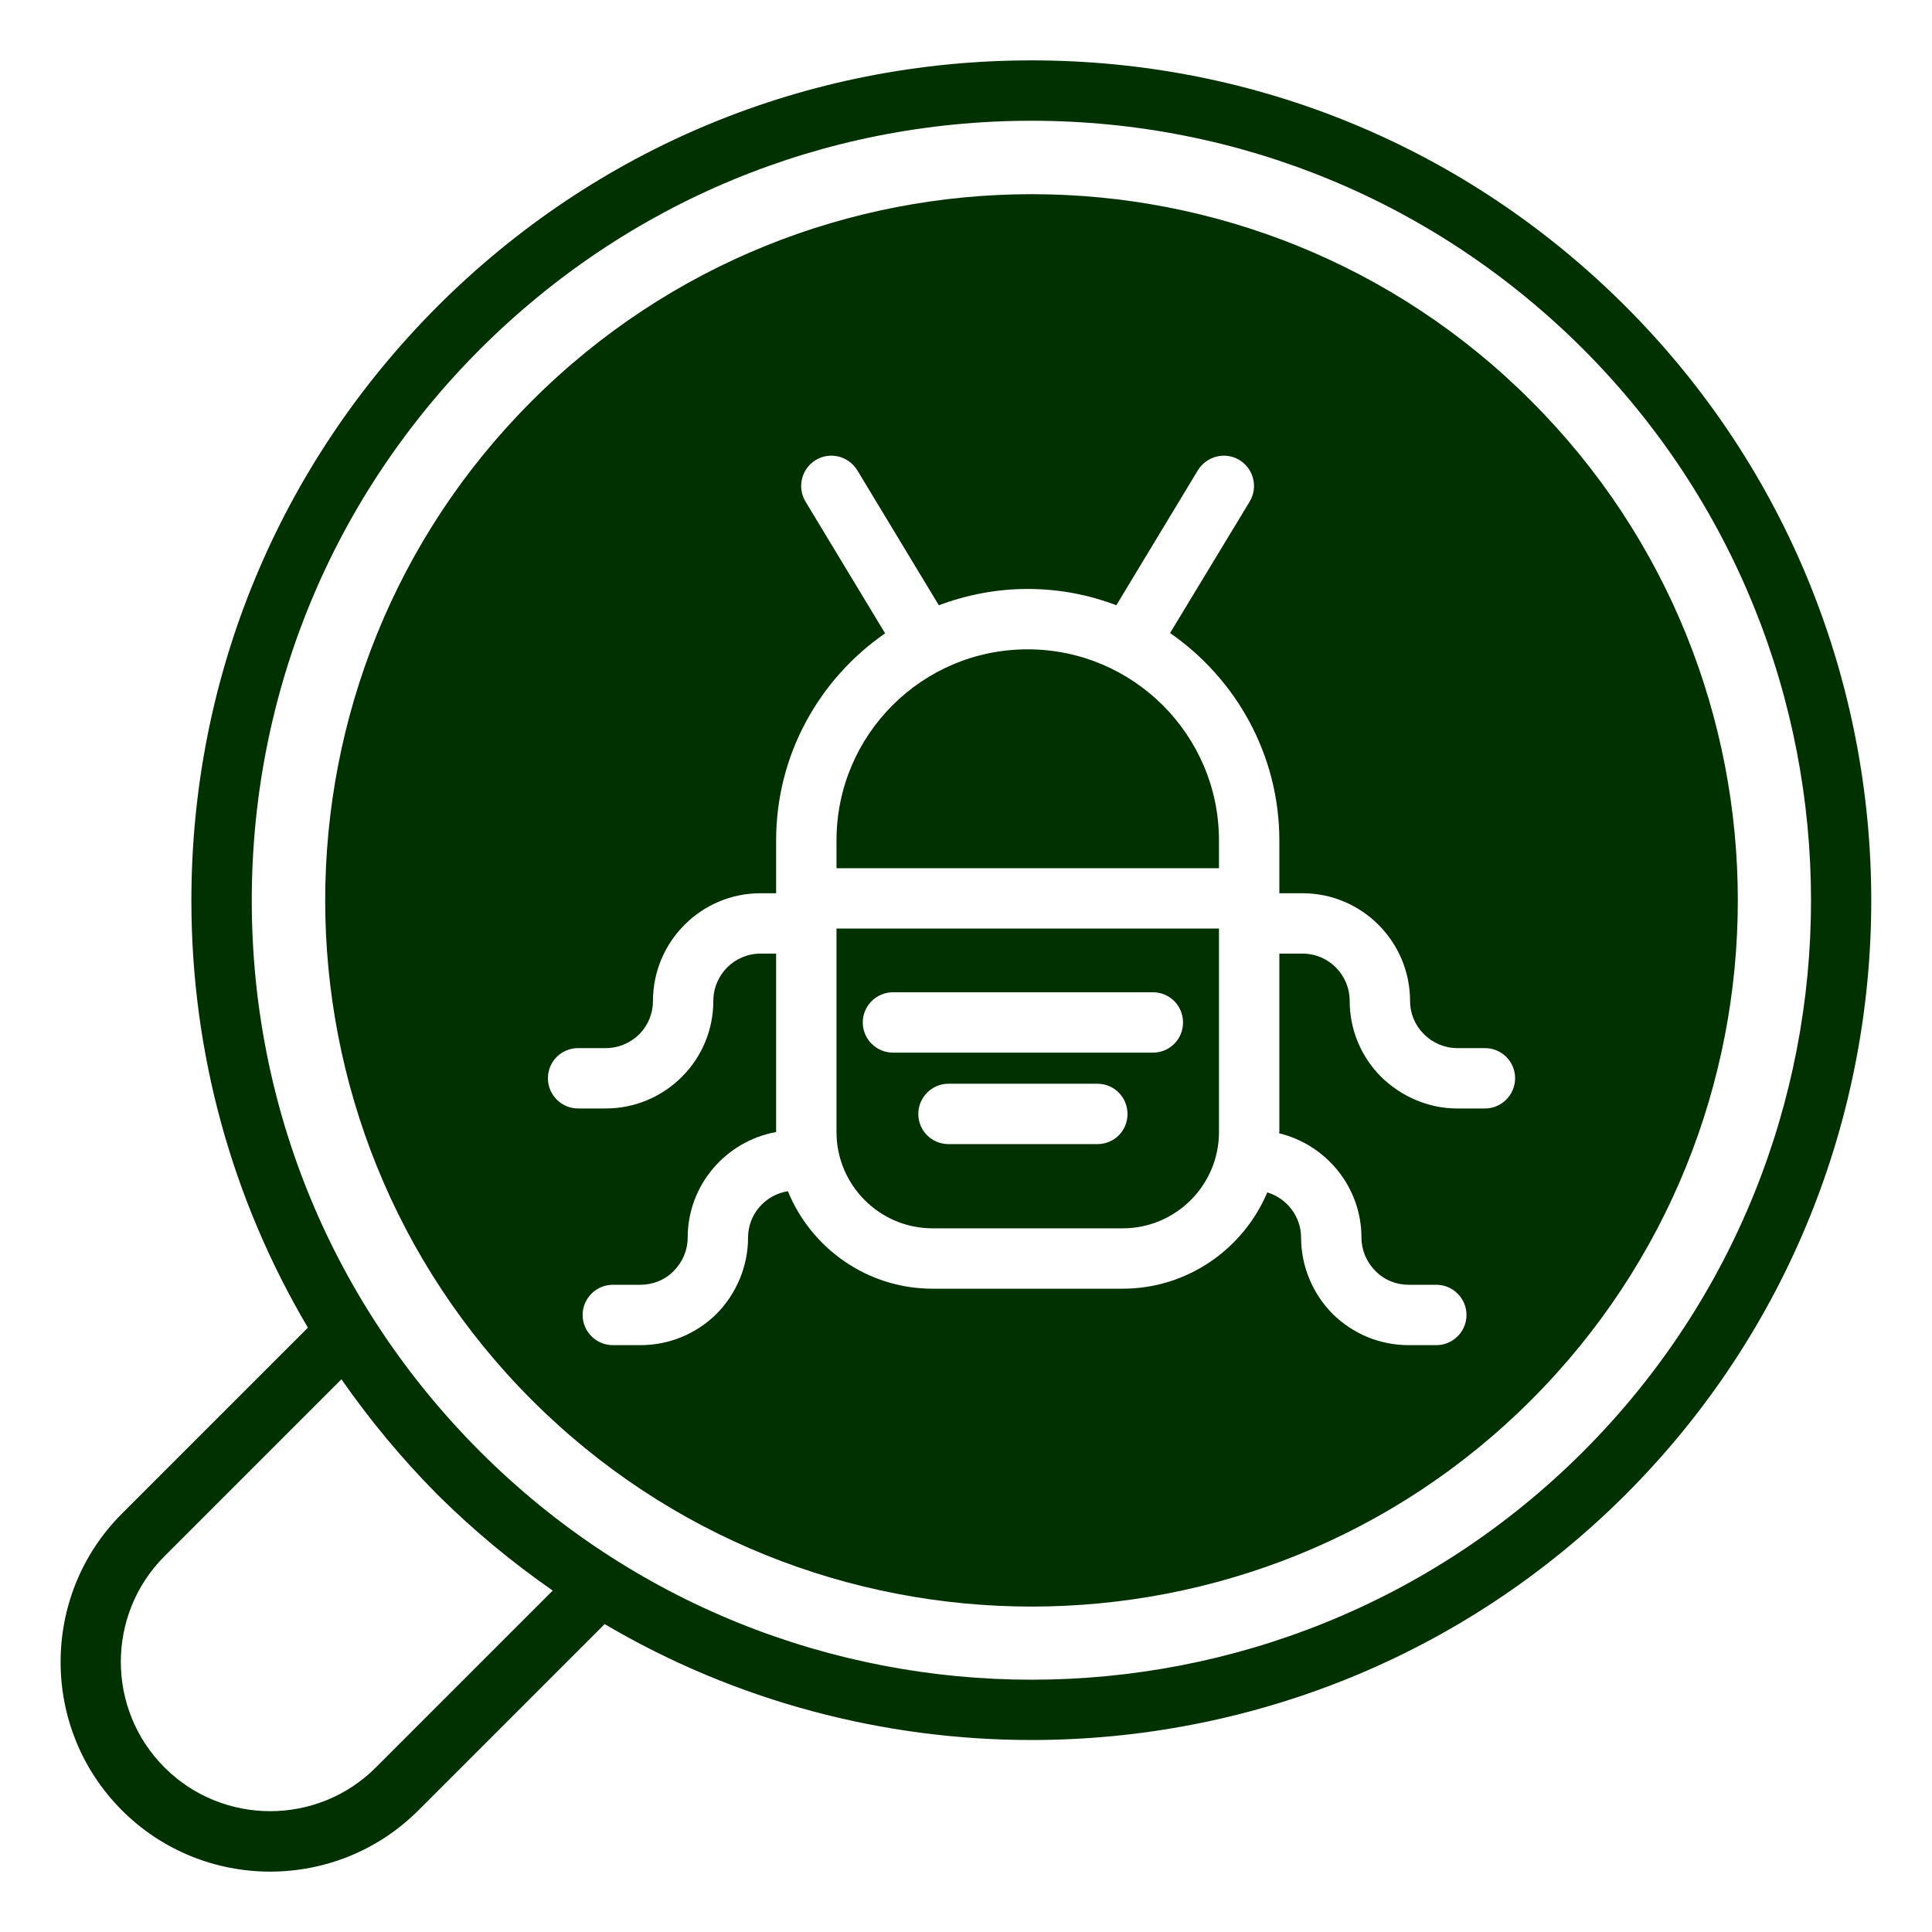
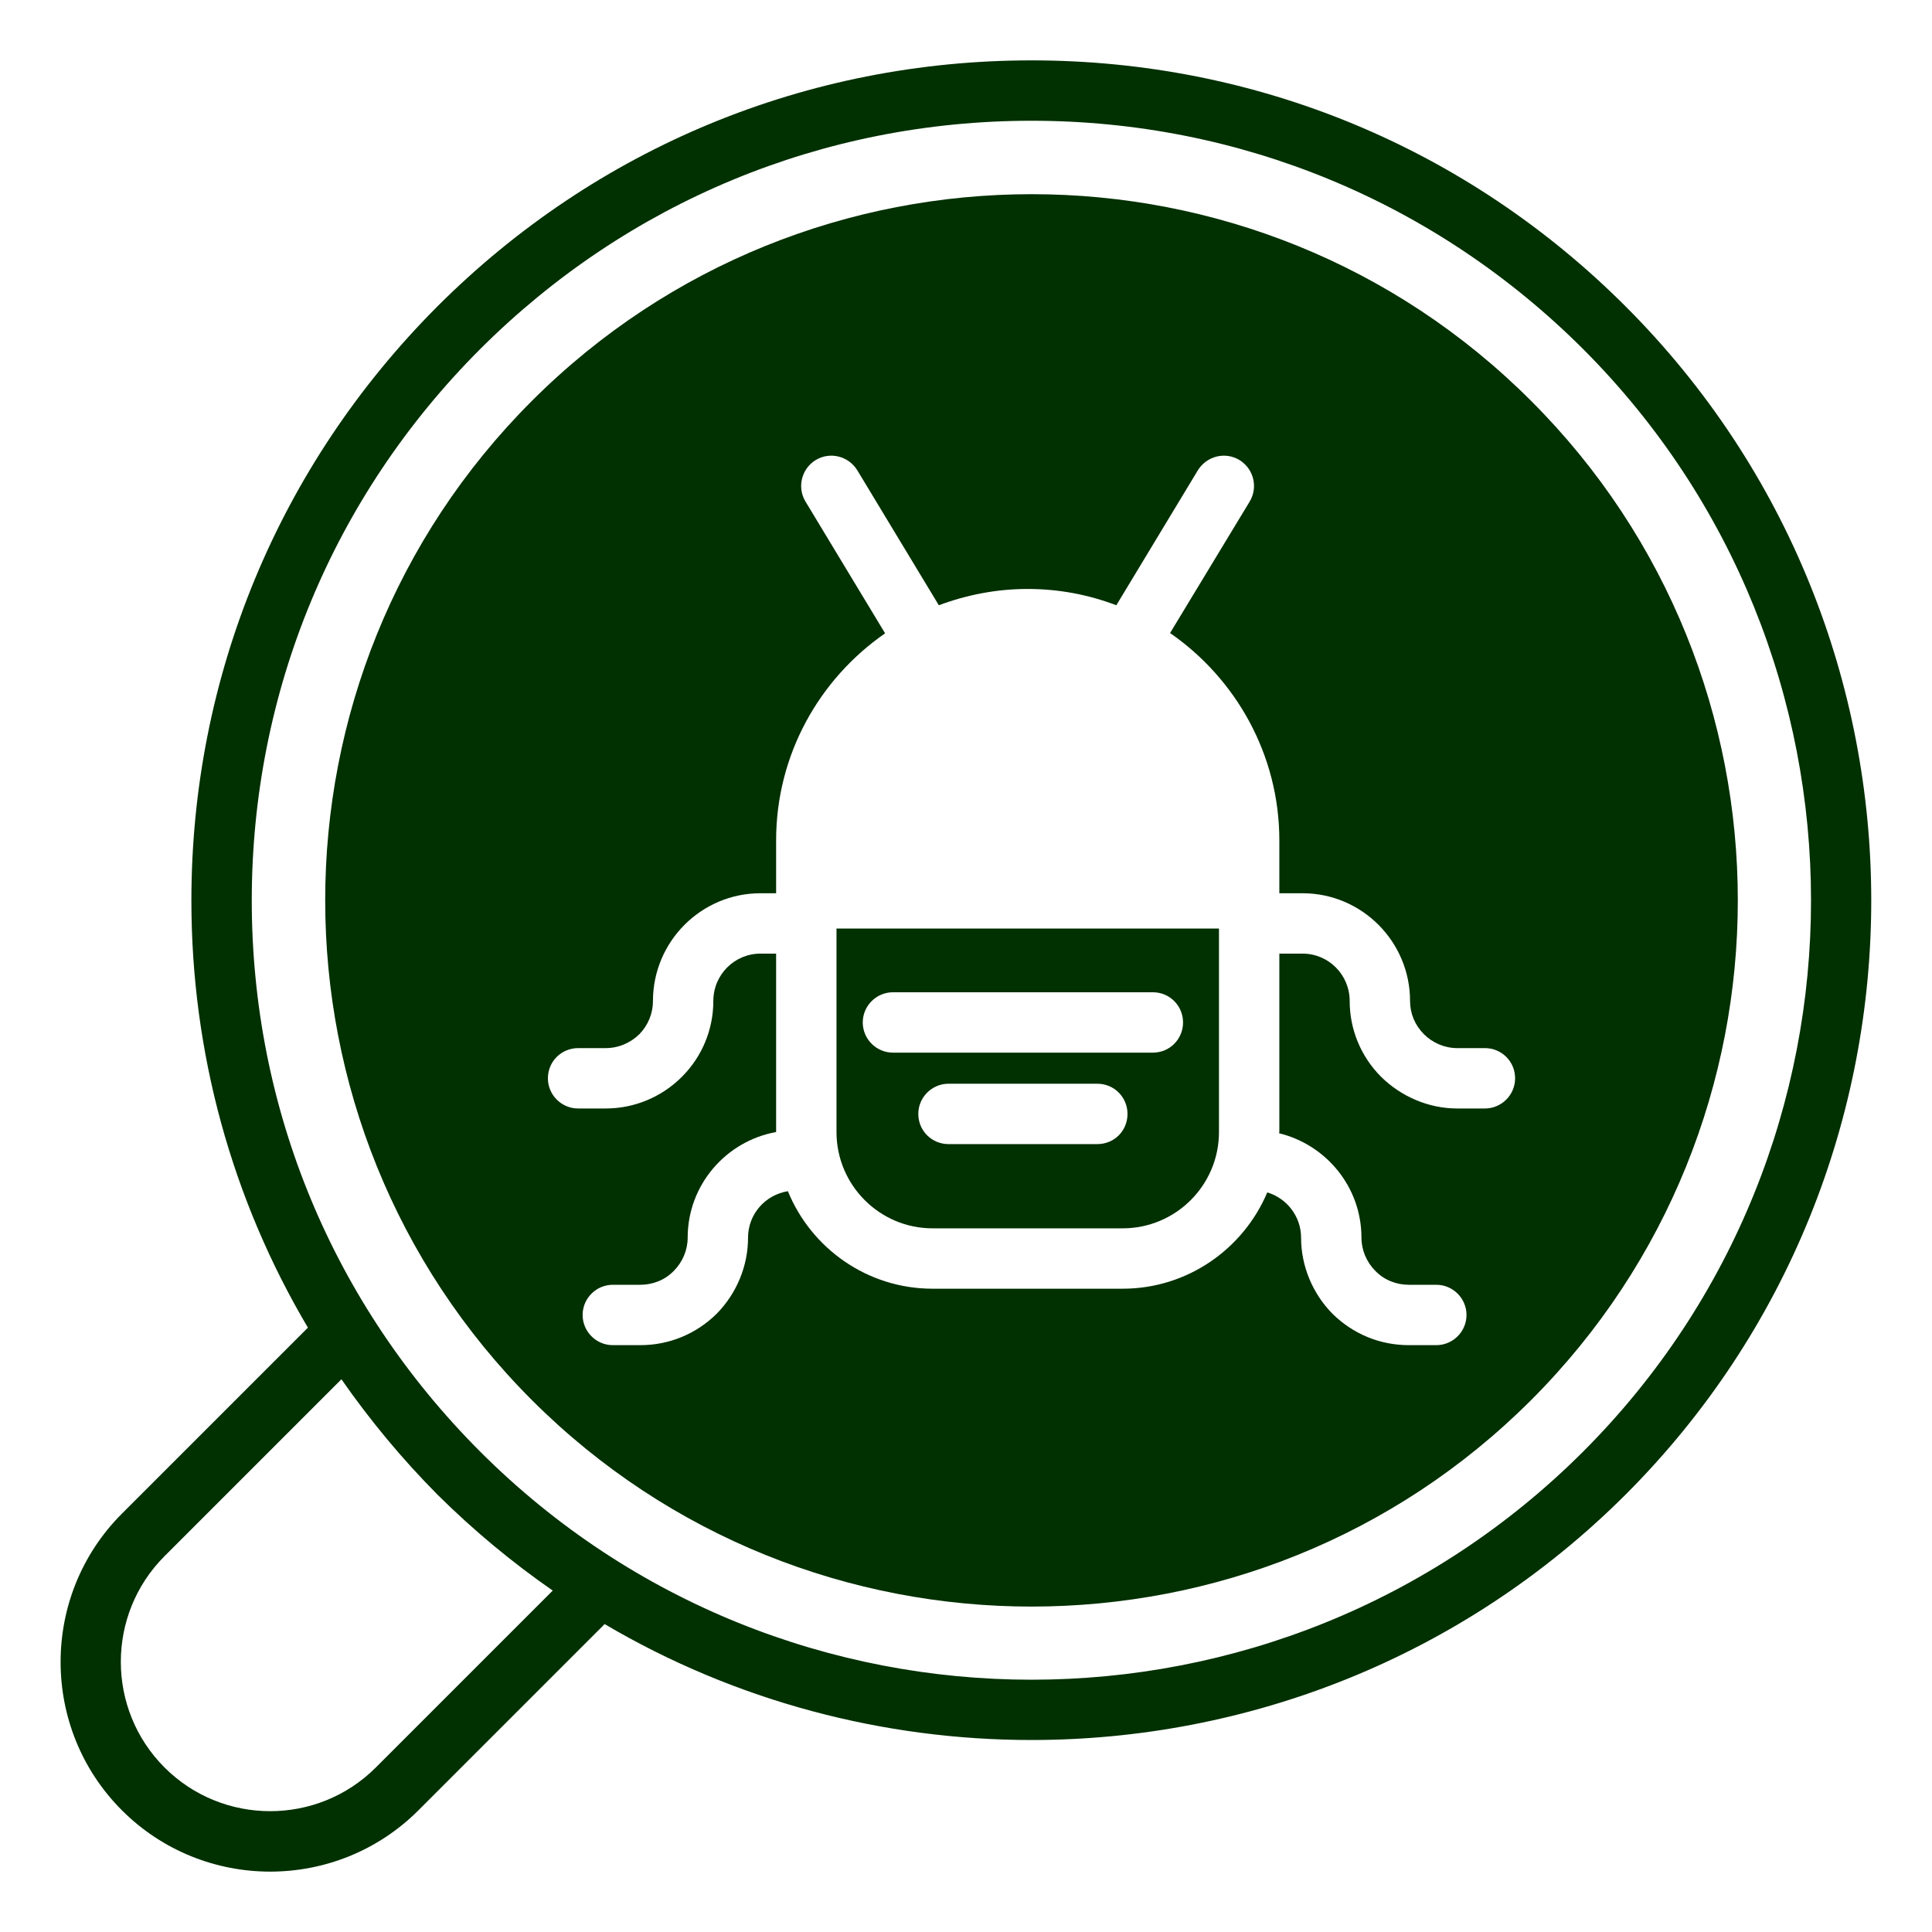
<svg xmlns="http://www.w3.org/2000/svg" id="Layer_1" viewBox="0 0 64 64" data-name="Layer 1" width="300" height="300" version="1.1">
  <g width="100%" height="100%" transform="matrix(1,0,0,1,0,0)">
    <path d="m34.17 53.22c6 0 11.99-2.28 16.55-6.84 9.13-9.13 9.13-23.98 0-33.1-9.12-9.13-23.97-9.13-33.1 0-9.13 9.12-9.13 23.97 0 33.1 4.56 4.56 10.56 6.84 16.55 6.84zm-15.02-18.5h.91c.43 0 .82-.17 1.12-.46.29-.3.45-.69.45-1.1 0-1.97 1.6-3.57 3.56-3.57h.52v-1.75c0-2.84 1.43-5.35 3.61-6.86l-2.64-4.37c-.28-.47-.13-1.08.34-1.37.48-.29 1.09-.13 1.38.34l2.7 4.47c.91-.34 1.9-.54 2.94-.54s2.02.19 2.94.54l2.7-4.47c.29-.47.9-.63 1.38-.34.47.29.62.9.34 1.37l-2.64 4.36c2.18 1.51 3.62 4.03 3.62 6.87v1.75h.77c1.96 0 3.56 1.6 3.56 3.57 0 .41.16.8.46 1.1.29.29.69.46 1.1.46h.92c.55 0 1 .44 1 1 0 .55-.45 1-1 1h-.92c-.94 0-1.85-.39-2.52-1.05-.67-.67-1.04-1.57-1.04-2.51 0-.87-.7-1.57-1.56-1.57h-.77v5.91c0 .01-.01.03-.01.04 1.56.38 2.73 1.78 2.73 3.46 0 .41.17.81.46 1.1.29.3.69.46 1.11.46h.91c.55 0 1 .45 1 1s-.45 1-1 1h-.91c-.96 0-1.85-.37-2.53-1.04-.66-.67-1.04-1.58-1.04-2.52 0-.71-.48-1.31-1.12-1.5-.79 1.87-2.64 3.19-4.79 3.19h-6.3c-2.16 0-4.02-1.34-4.79-3.23-.75.12-1.32.76-1.32 1.54 0 .94-.38 1.85-1.04 2.52-.68.67-1.57 1.04-2.53 1.04h-.91c-.55 0-1-.45-1-1s.45-1 1-1h.91c.42 0 .82-.16 1.11-.46.29-.29.46-.69.46-1.1 0-1.75 1.27-3.2 2.93-3.5v-5.91h-.52c-.86 0-1.56.7-1.56 1.57 0 .94-.37 1.84-1.04 2.51s-1.57 1.05-2.53 1.05h-.91c-.55 0-1-.45-1-1 0-.56.45-1 1-1z" fill="#013001" fill-opacity="1" data-original-color="#000000ff" stroke="none" stroke-opacity="1" />
    <path d="m4.04 59.97c1.35 1.35 3.13 2.03 4.91 2.03s3.56-.68 4.91-2.03l6.17-6.17c4.34 2.56 9.24 3.84 14.14 3.84 7.13 0 14.25-2.71 19.68-8.13 10.85-10.85 10.85-28.51 0-39.36-5.26-5.26-12.25-8.15-19.68-8.15s-14.42 2.89-19.68 8.15c-5.25 5.26-8.15 12.25-8.15 19.68 0 5.06 1.35 9.91 3.86 14.15l-6.16 6.16c-2.71 2.71-2.71 7.12 0 9.83zm4.3-30.14c0-6.9 2.69-13.39 7.57-18.27 4.88-4.87 11.36-7.56 18.26-7.56s13.39 2.69 18.27 7.56c10.07 10.08 10.07 26.46 0 36.53-10.08 10.07-26.46 10.07-36.53 0-4.88-4.88-7.57-11.36-7.57-18.26zm2.97 15.86c.94 1.35 2 2.63 3.18 3.82 1.2 1.19 2.48 2.25 3.82 3.18l-5.86 5.86c-1.93 1.93-5.07 1.93-7 0s-1.93-5.07 0-7z" fill="#013001" fill-opacity="1" data-original-color="#000000ff" stroke="none" stroke-opacity="1" />
    <path d="m30.89 40.69h6.3c1.76 0 3.19-1.43 3.19-3.19v-6.74h-12.67v6.74c0 1.76 1.43 3.19 3.18 3.19zm5.46-2.79h-4.93c-.55 0-1-.44-1-1 0-.55.45-1 1-1h4.93c.56 0 1 .45 1 1 0 .56-.44 1-1 1zm-6.77-5.03h8.61c.56 0 1 .45 1 1s-.44 1-1 1h-8.61c-.55 0-1-.45-1-1s.45-1 1-1z" fill="#013001" fill-opacity="1" data-original-color="#000000ff" stroke="none" stroke-opacity="1" />
-     <path d="m40.38 27.84c0-3.49-2.84-6.33-6.34-6.33s-6.33 2.84-6.33 6.33v.92h12.67z" fill="#013001" fill-opacity="1" data-original-color="#000000ff" stroke="none" stroke-opacity="1" />
  </g>
</svg>